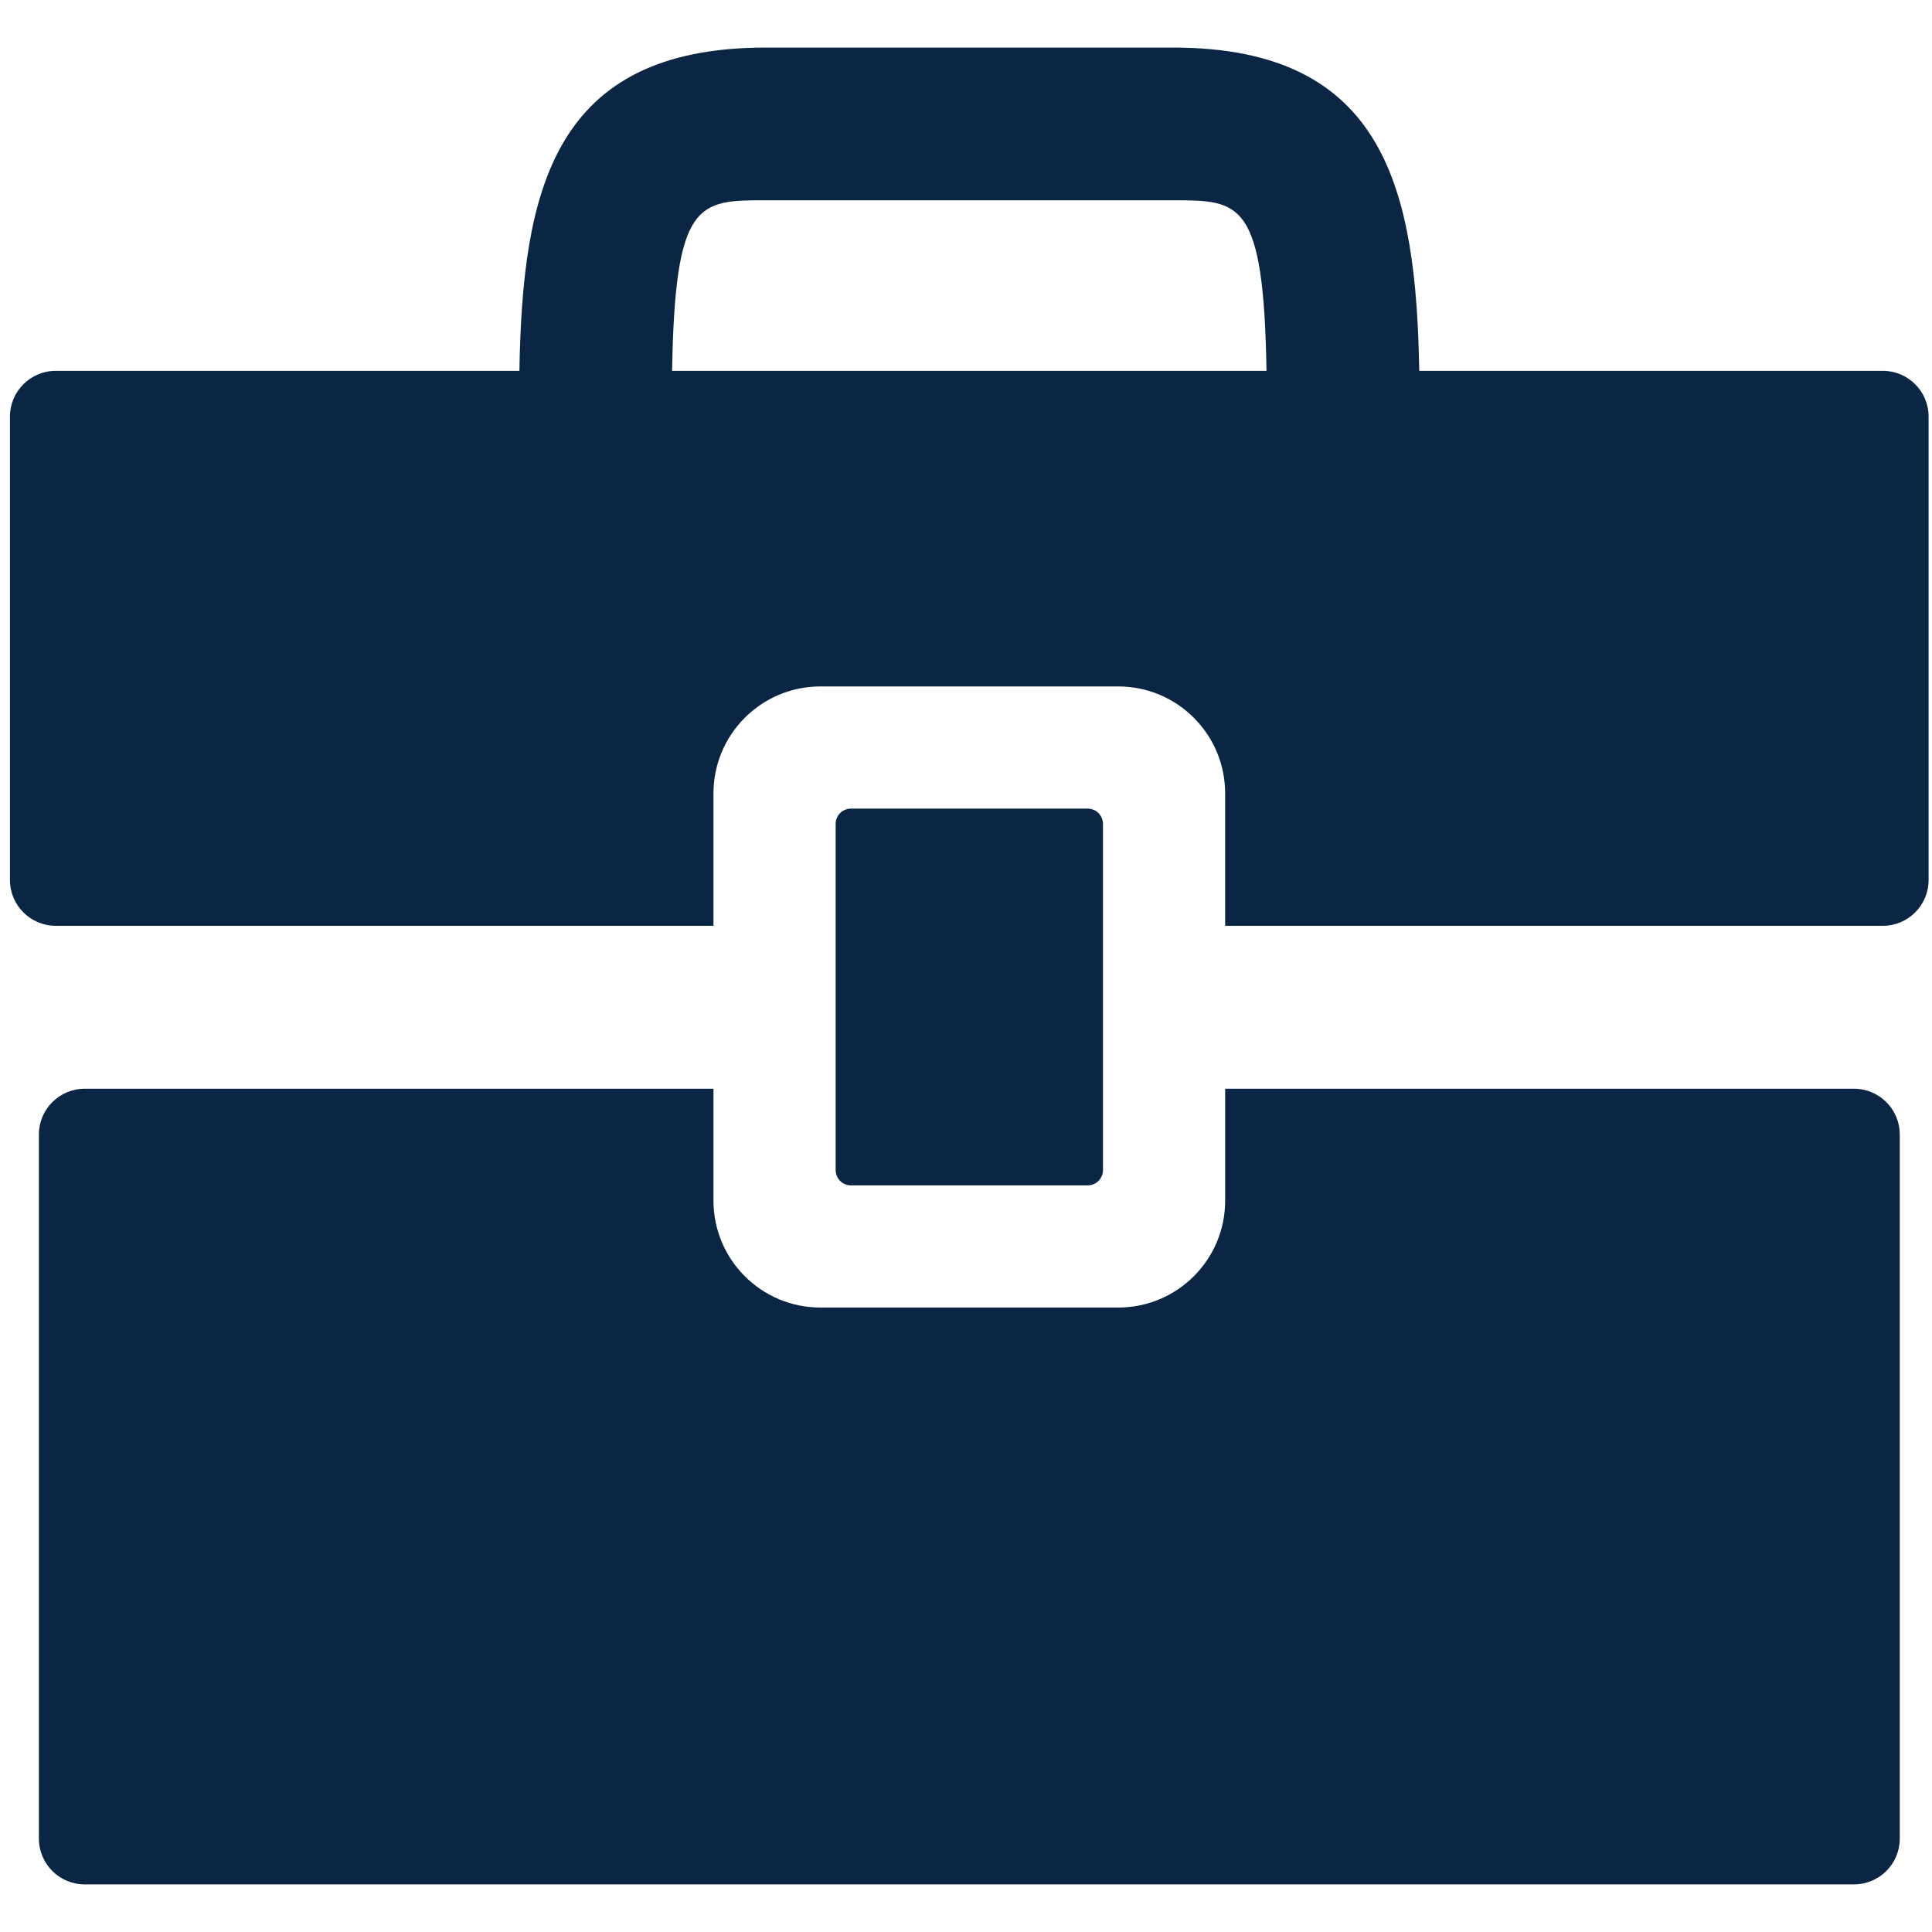
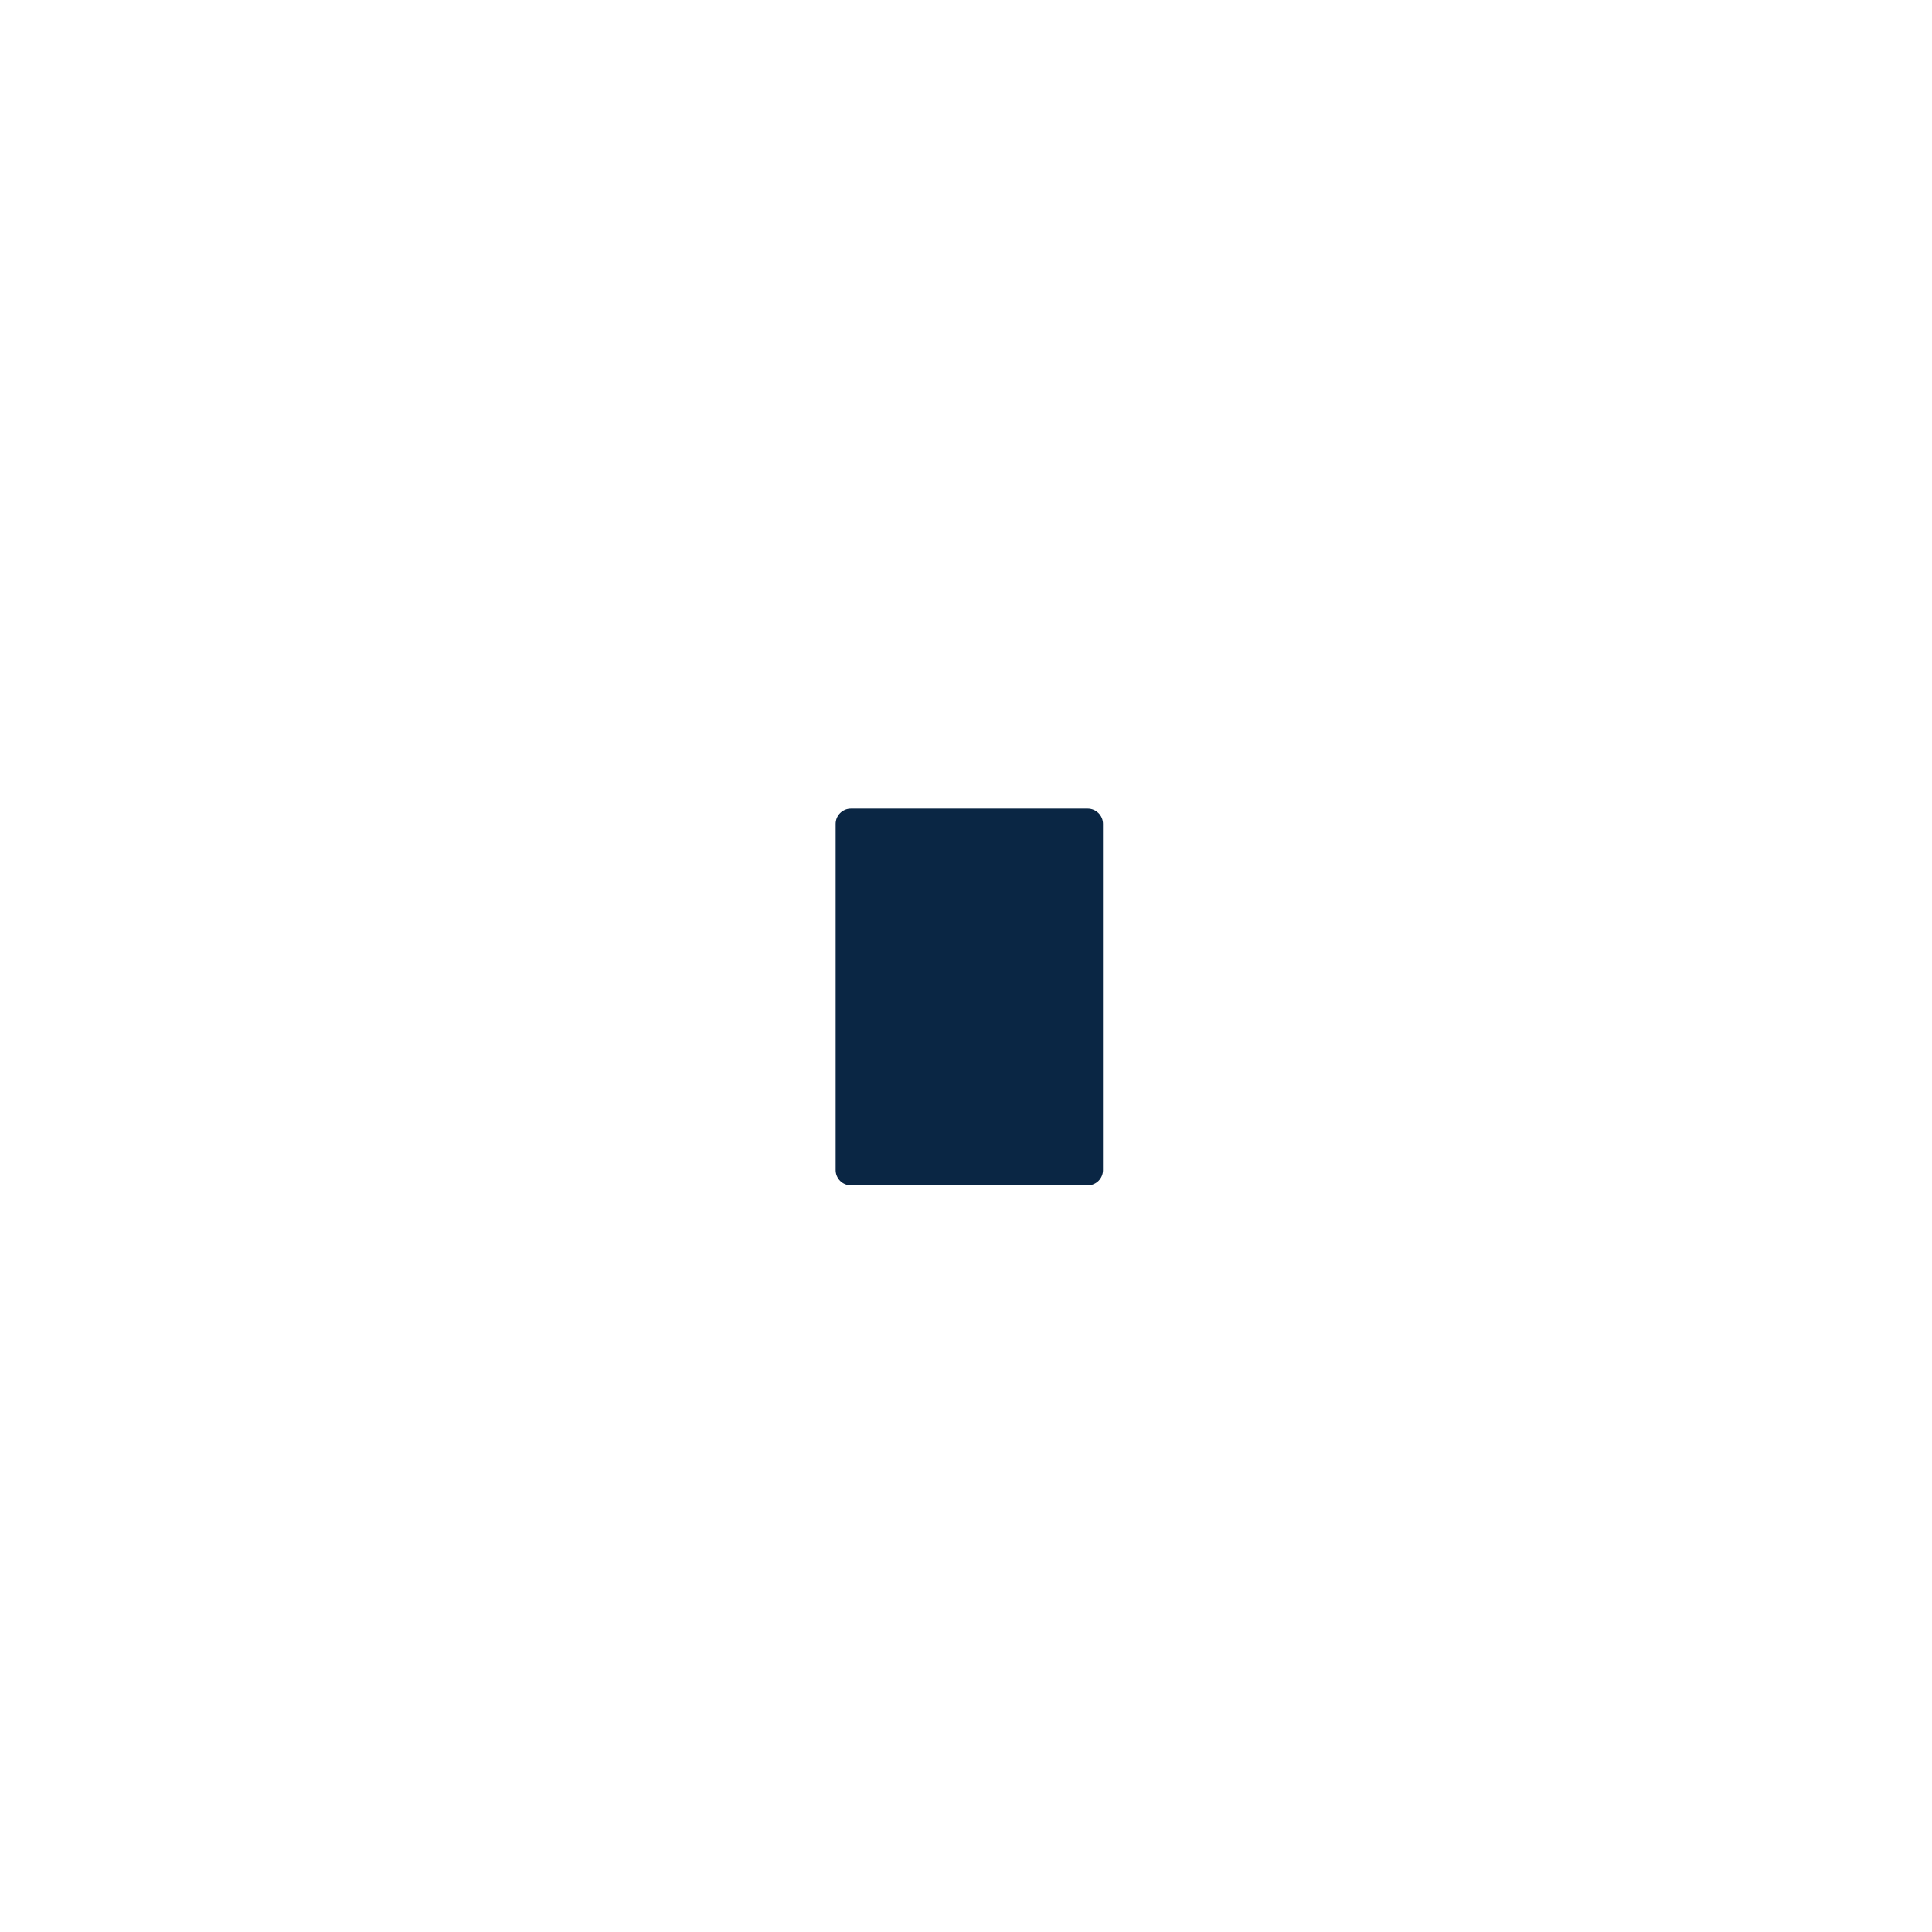
<svg xmlns="http://www.w3.org/2000/svg" version="1.1" id="Layer_1" x="0px" y="0px" width="100px" height="100px" viewBox="0 0 100 100" enable-background="new 0 0 100 100" xml:space="preserve">
  <g>
-     <path fill="#0A2644" d="M95.96,56.352H63.414v5.793c0,3.056-2.479,5.533-5.533,5.533H42.463c-3.056,0-5.534-2.478-5.534-5.533   v-5.793H4.384c-1.31,0-2.371,1.063-2.371,2.372v36.441c0,1.311,1.062,2.371,2.371,2.371H95.96c1.31,0,2.372-1.061,2.372-2.371   V58.724C98.332,57.414,97.27,56.352,95.96,56.352z" />
-     <path fill="#0A2644" d="M97.454,19.194H73.46C73.297,9.863,71.724,2.463,60.725,2.463H39.619c-11,0-12.574,7.4-12.735,16.731H2.887   c-1.31,0-2.372,1.062-2.372,2.372v23.983c0,1.311,1.062,2.371,2.372,2.371h34.042v-6.856c0-3.055,2.479-5.534,5.534-5.534h15.417   c3.055,0,5.533,2.479,5.533,5.534v6.856h34.04c1.309,0,2.371-1.06,2.371-2.371V21.566C99.825,20.256,98.763,19.194,97.454,19.194z    M34.788,19.194c0.146-8.819,1.358-8.827,4.831-8.827h21.105c3.472,0,4.684,0.008,4.83,8.827H34.788z" />
    <path fill="#0A2644" d="M56.298,41.854H44.044c-0.438,0-0.791,0.355-0.791,0.791v17.918c0,0.437,0.354,0.792,0.791,0.792h12.254   c0.438,0,0.792-0.355,0.792-0.792V42.645C57.09,42.209,56.736,41.854,56.298,41.854z" />
  </g>
</svg>